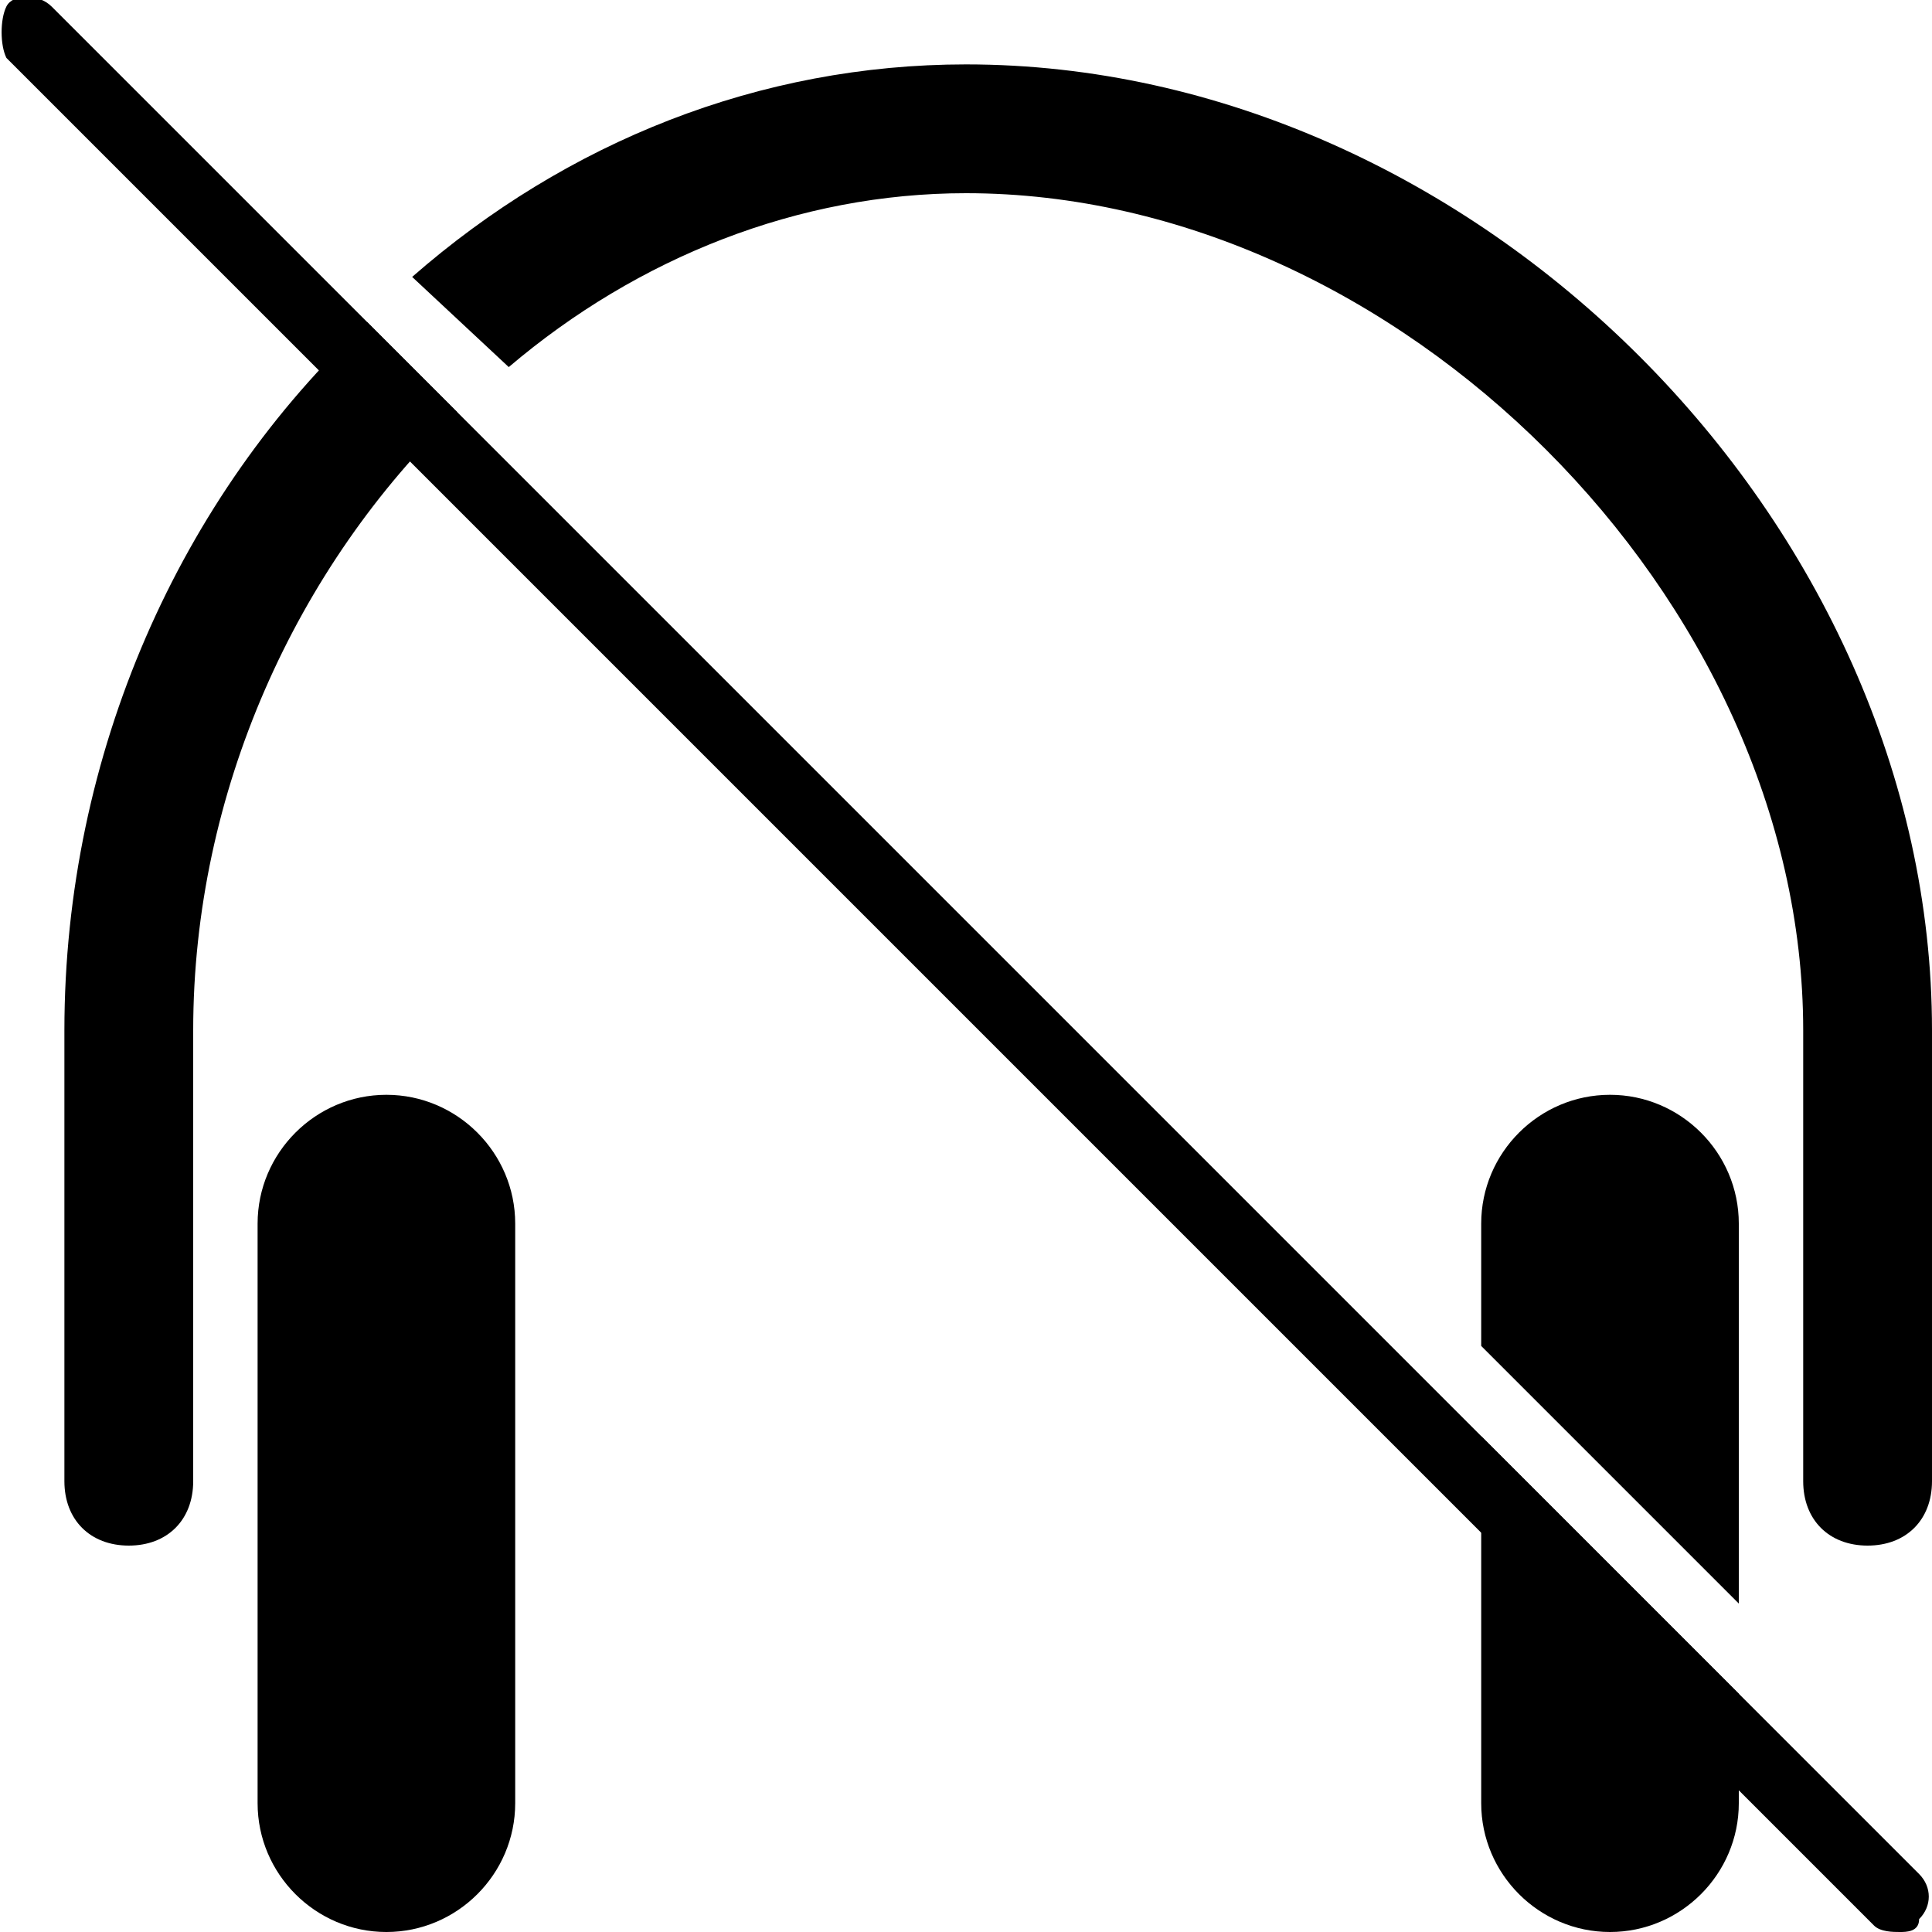
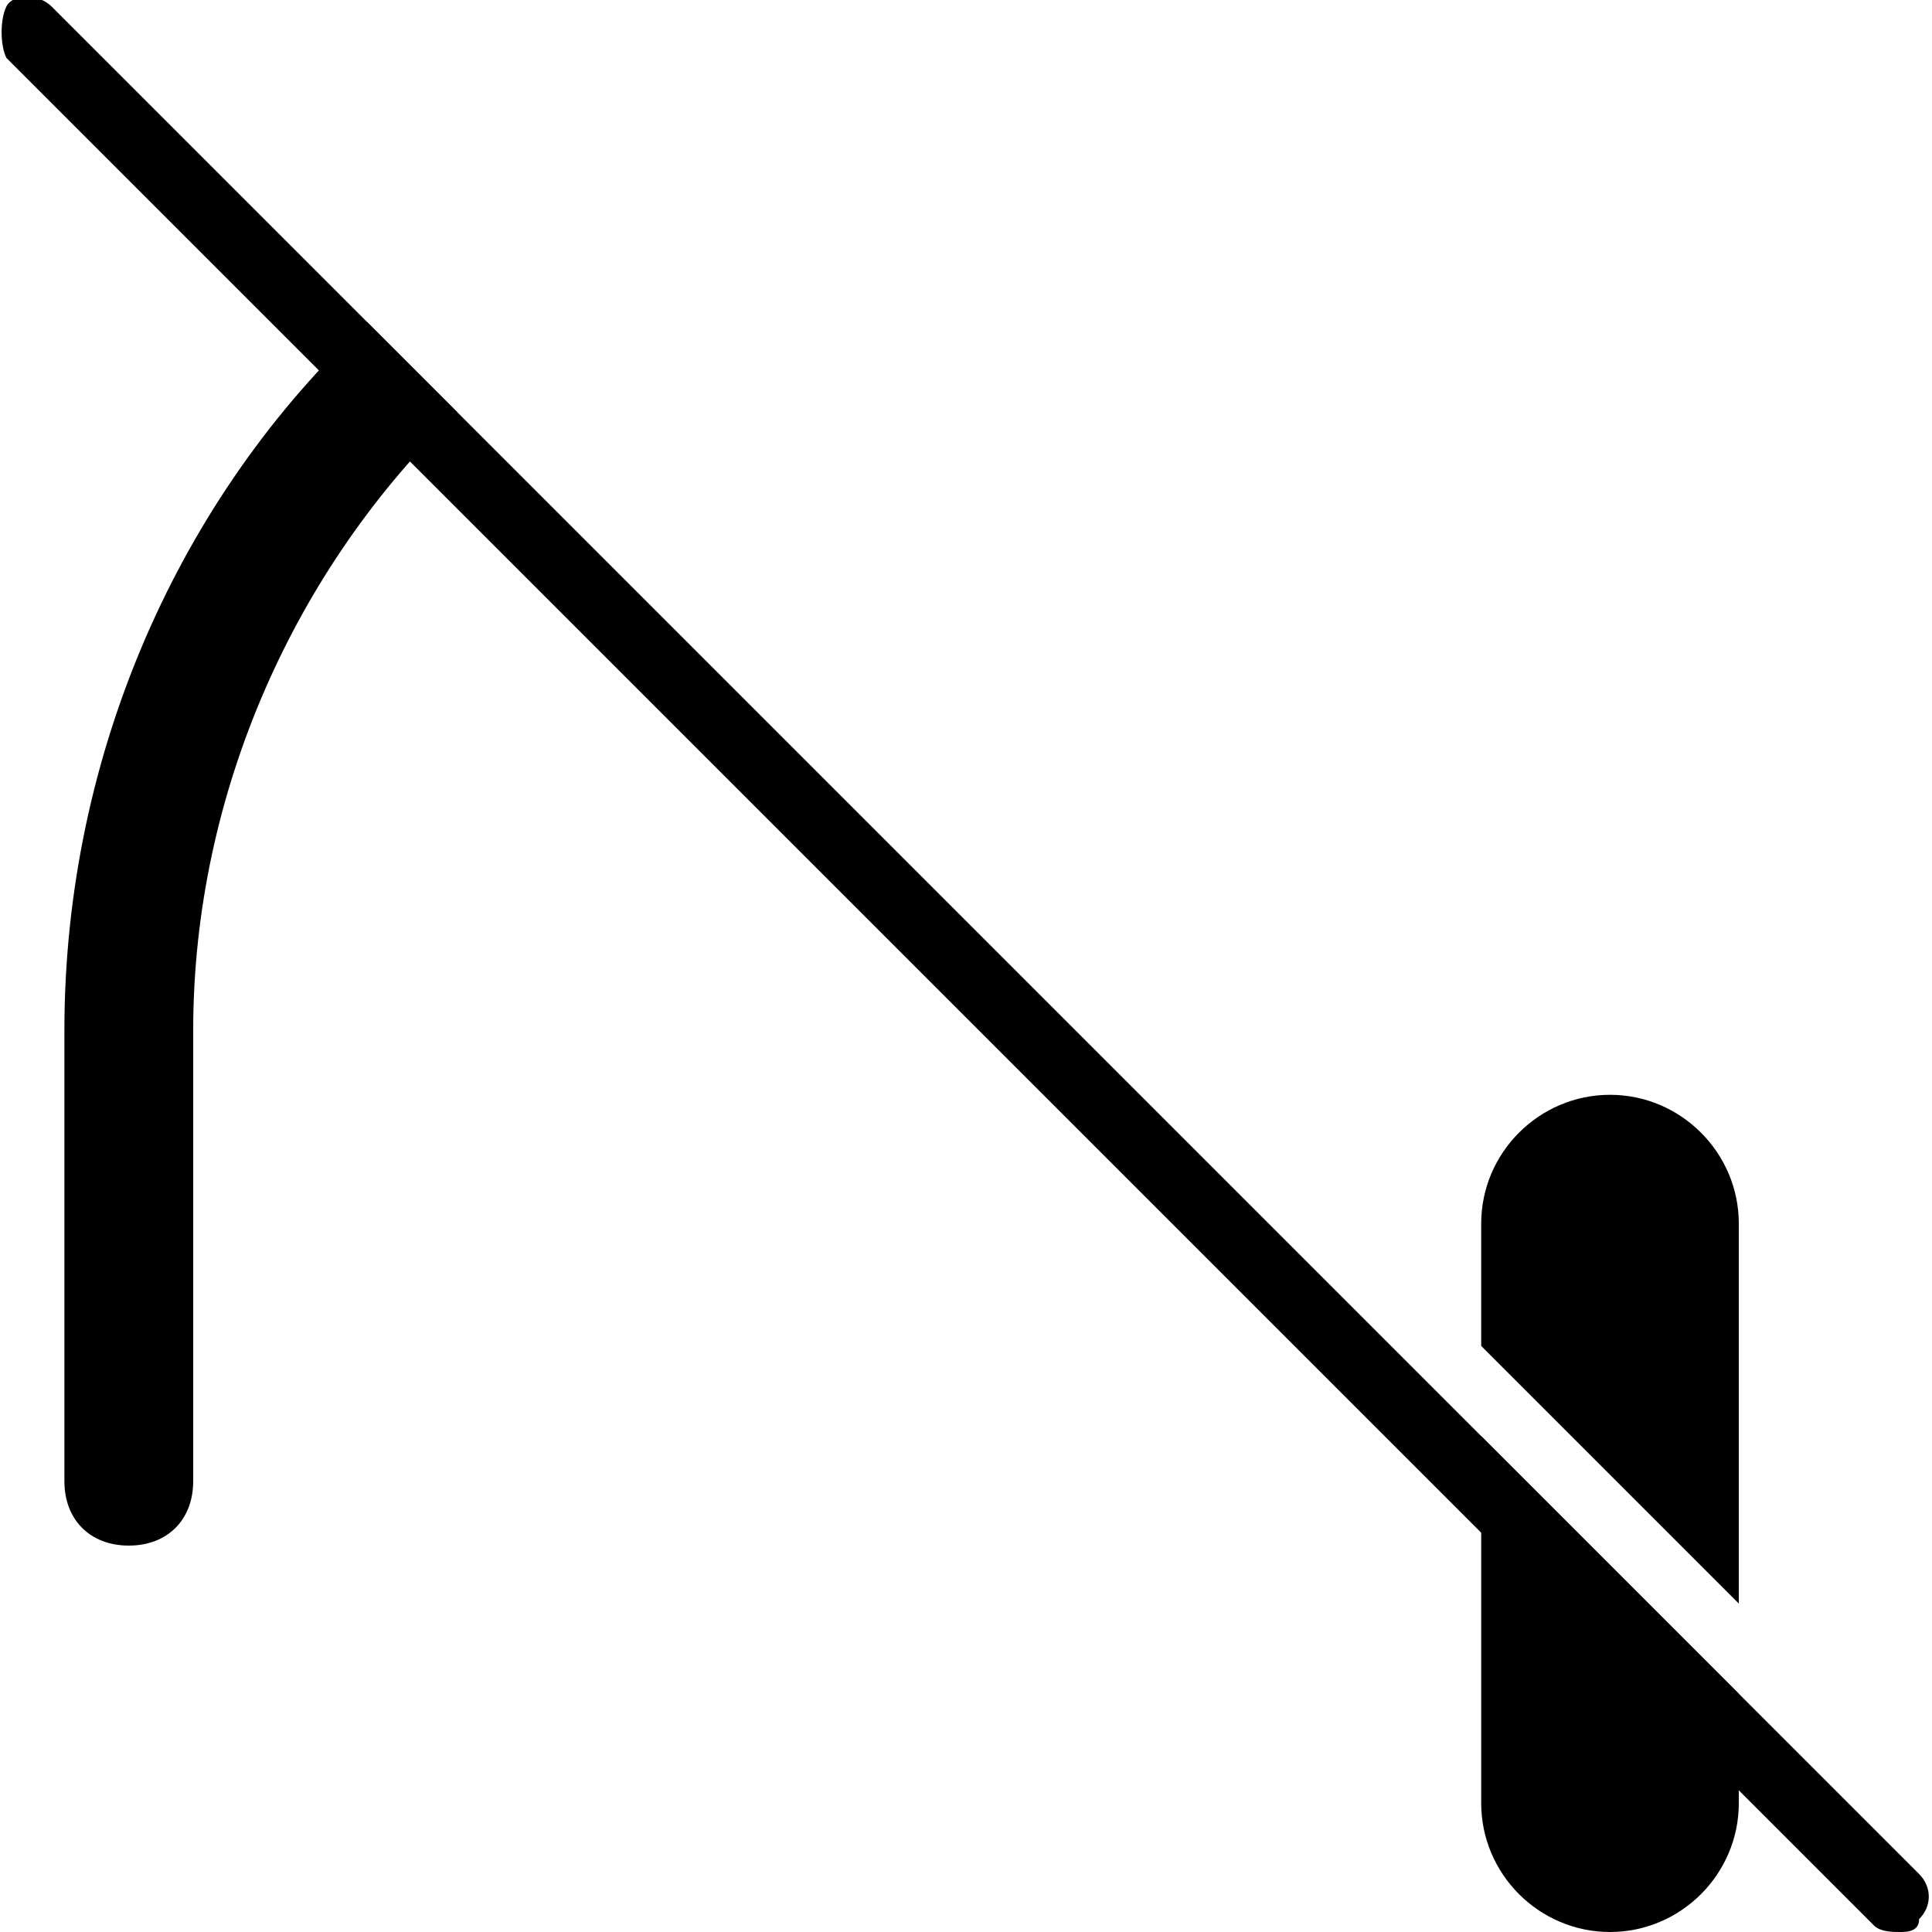
<svg xmlns="http://www.w3.org/2000/svg" version="1.1" id="Layer_1" x="0px" y="0px" viewBox="0 0 30 30" style="enable-background:new 0 0 30 30;" xml:space="preserve">
  <g>
    <g>
-       <path d="M6,17c-1.1,0-2,0.9-2,2v9c0,1.1,0.9,2,2,2s2-0.9,2-2v-9C8,17.9,7.1,17,6,17z" />
-     </g>
+       </g>
    <g>
      <g>
        <path d="M5.7,5C2.8,7.7,1,11.7,1,16v7c0,0.6,0.4,1,1,1s1-0.4,1-1v-7c0-3.7,1.6-7.2,4.1-9.6L5.7,5z" />
      </g>
      <g>
-         <path d="M7.9,5.7C9.9,4,12.4,3,15,3c6.7,0,13,6.3,13,13v7c0,0.6,0.4,1,1,1c0.6,0,1-0.4,1-1v-7c0-7.9-7.1-15-15-15     c-3.2,0-6.2,1.2-8.6,3.3L7.9,5.7z" />
-       </g>
+         </g>
    </g>
    <g>
      <g>
        <path d="M29.5,30c-0.1,0-0.3,0-0.4-0.1l-29-29C0,0.7,0,0.3,0.1,0.1s0.5-0.2,0.7,0l29,29c0.2,0.2,0.2,0.5,0,0.7     C29.8,30,29.6,30,29.5,30z" />
      </g>
    </g>
    <g>
      <g>
        <path d="M23,22.3V28c0,1.1,0.9,2,2,2s2-0.9,2-2v-1.7L23,22.3z" />
      </g>
      <g>
        <path d="M27,24.9V19c0-1.1-0.9-2-2-2s-2,0.9-2,2v1.9L27,24.9z" />
      </g>
    </g>
  </g>
</svg>